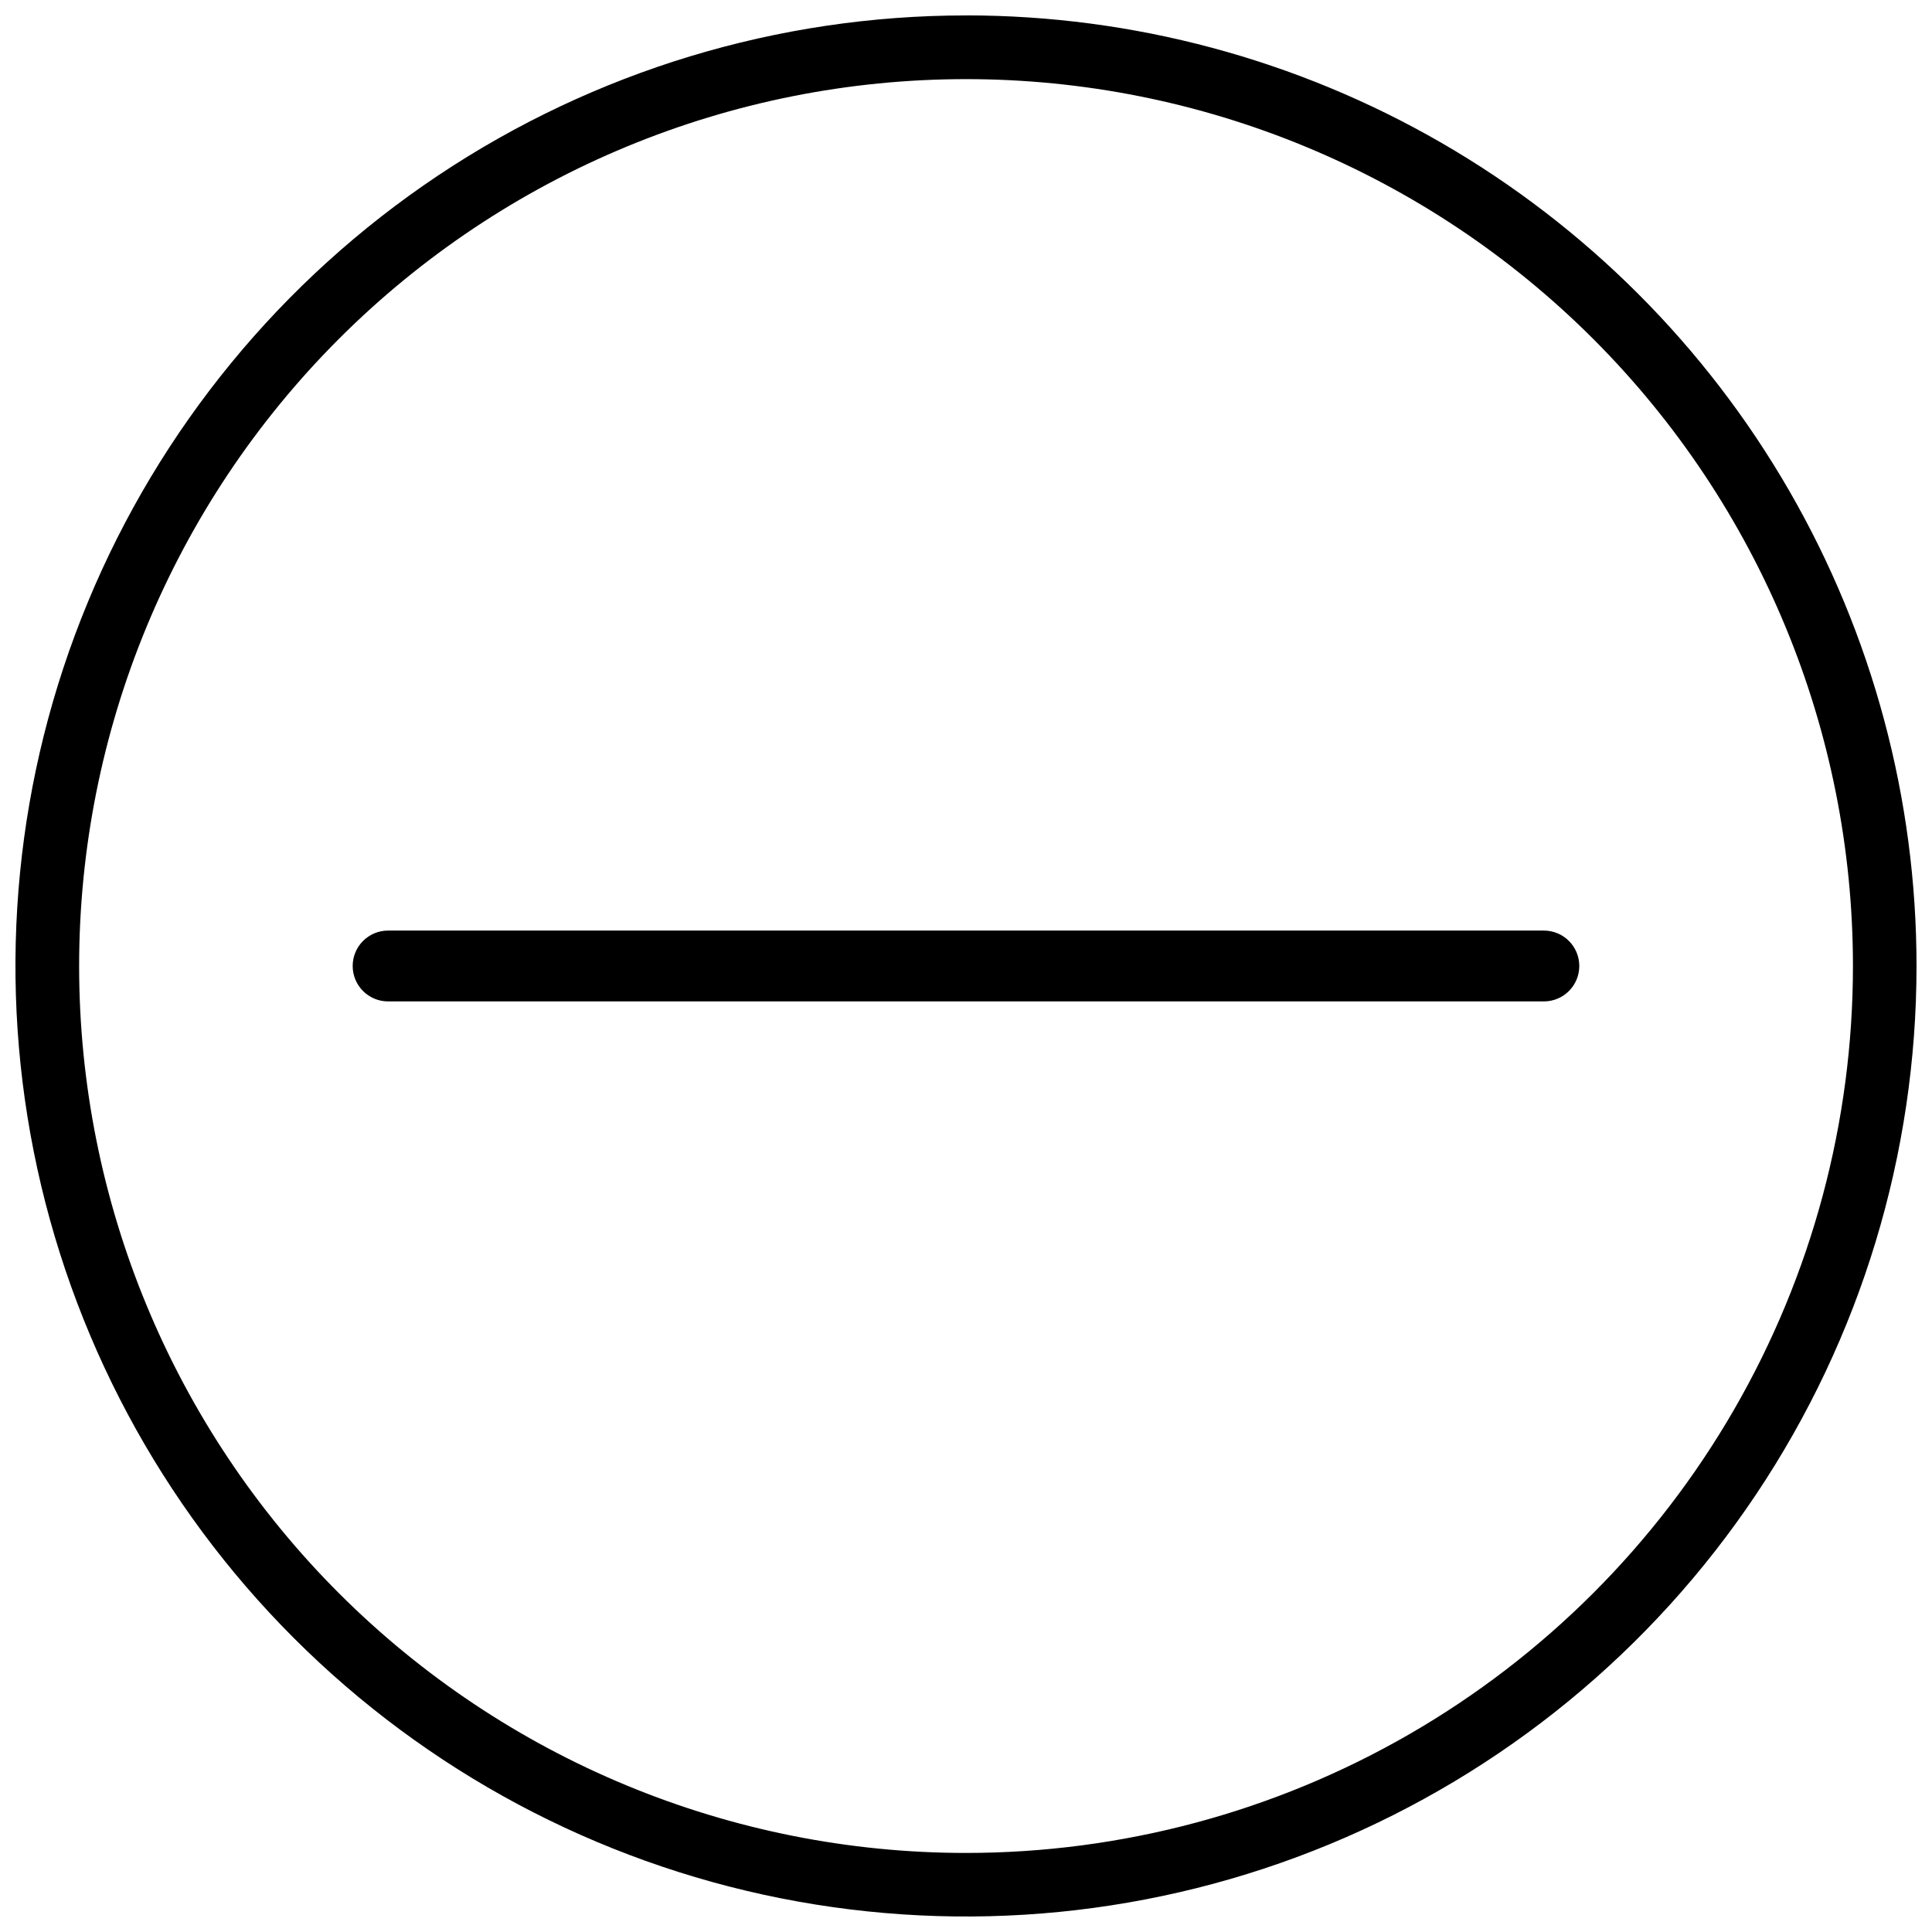
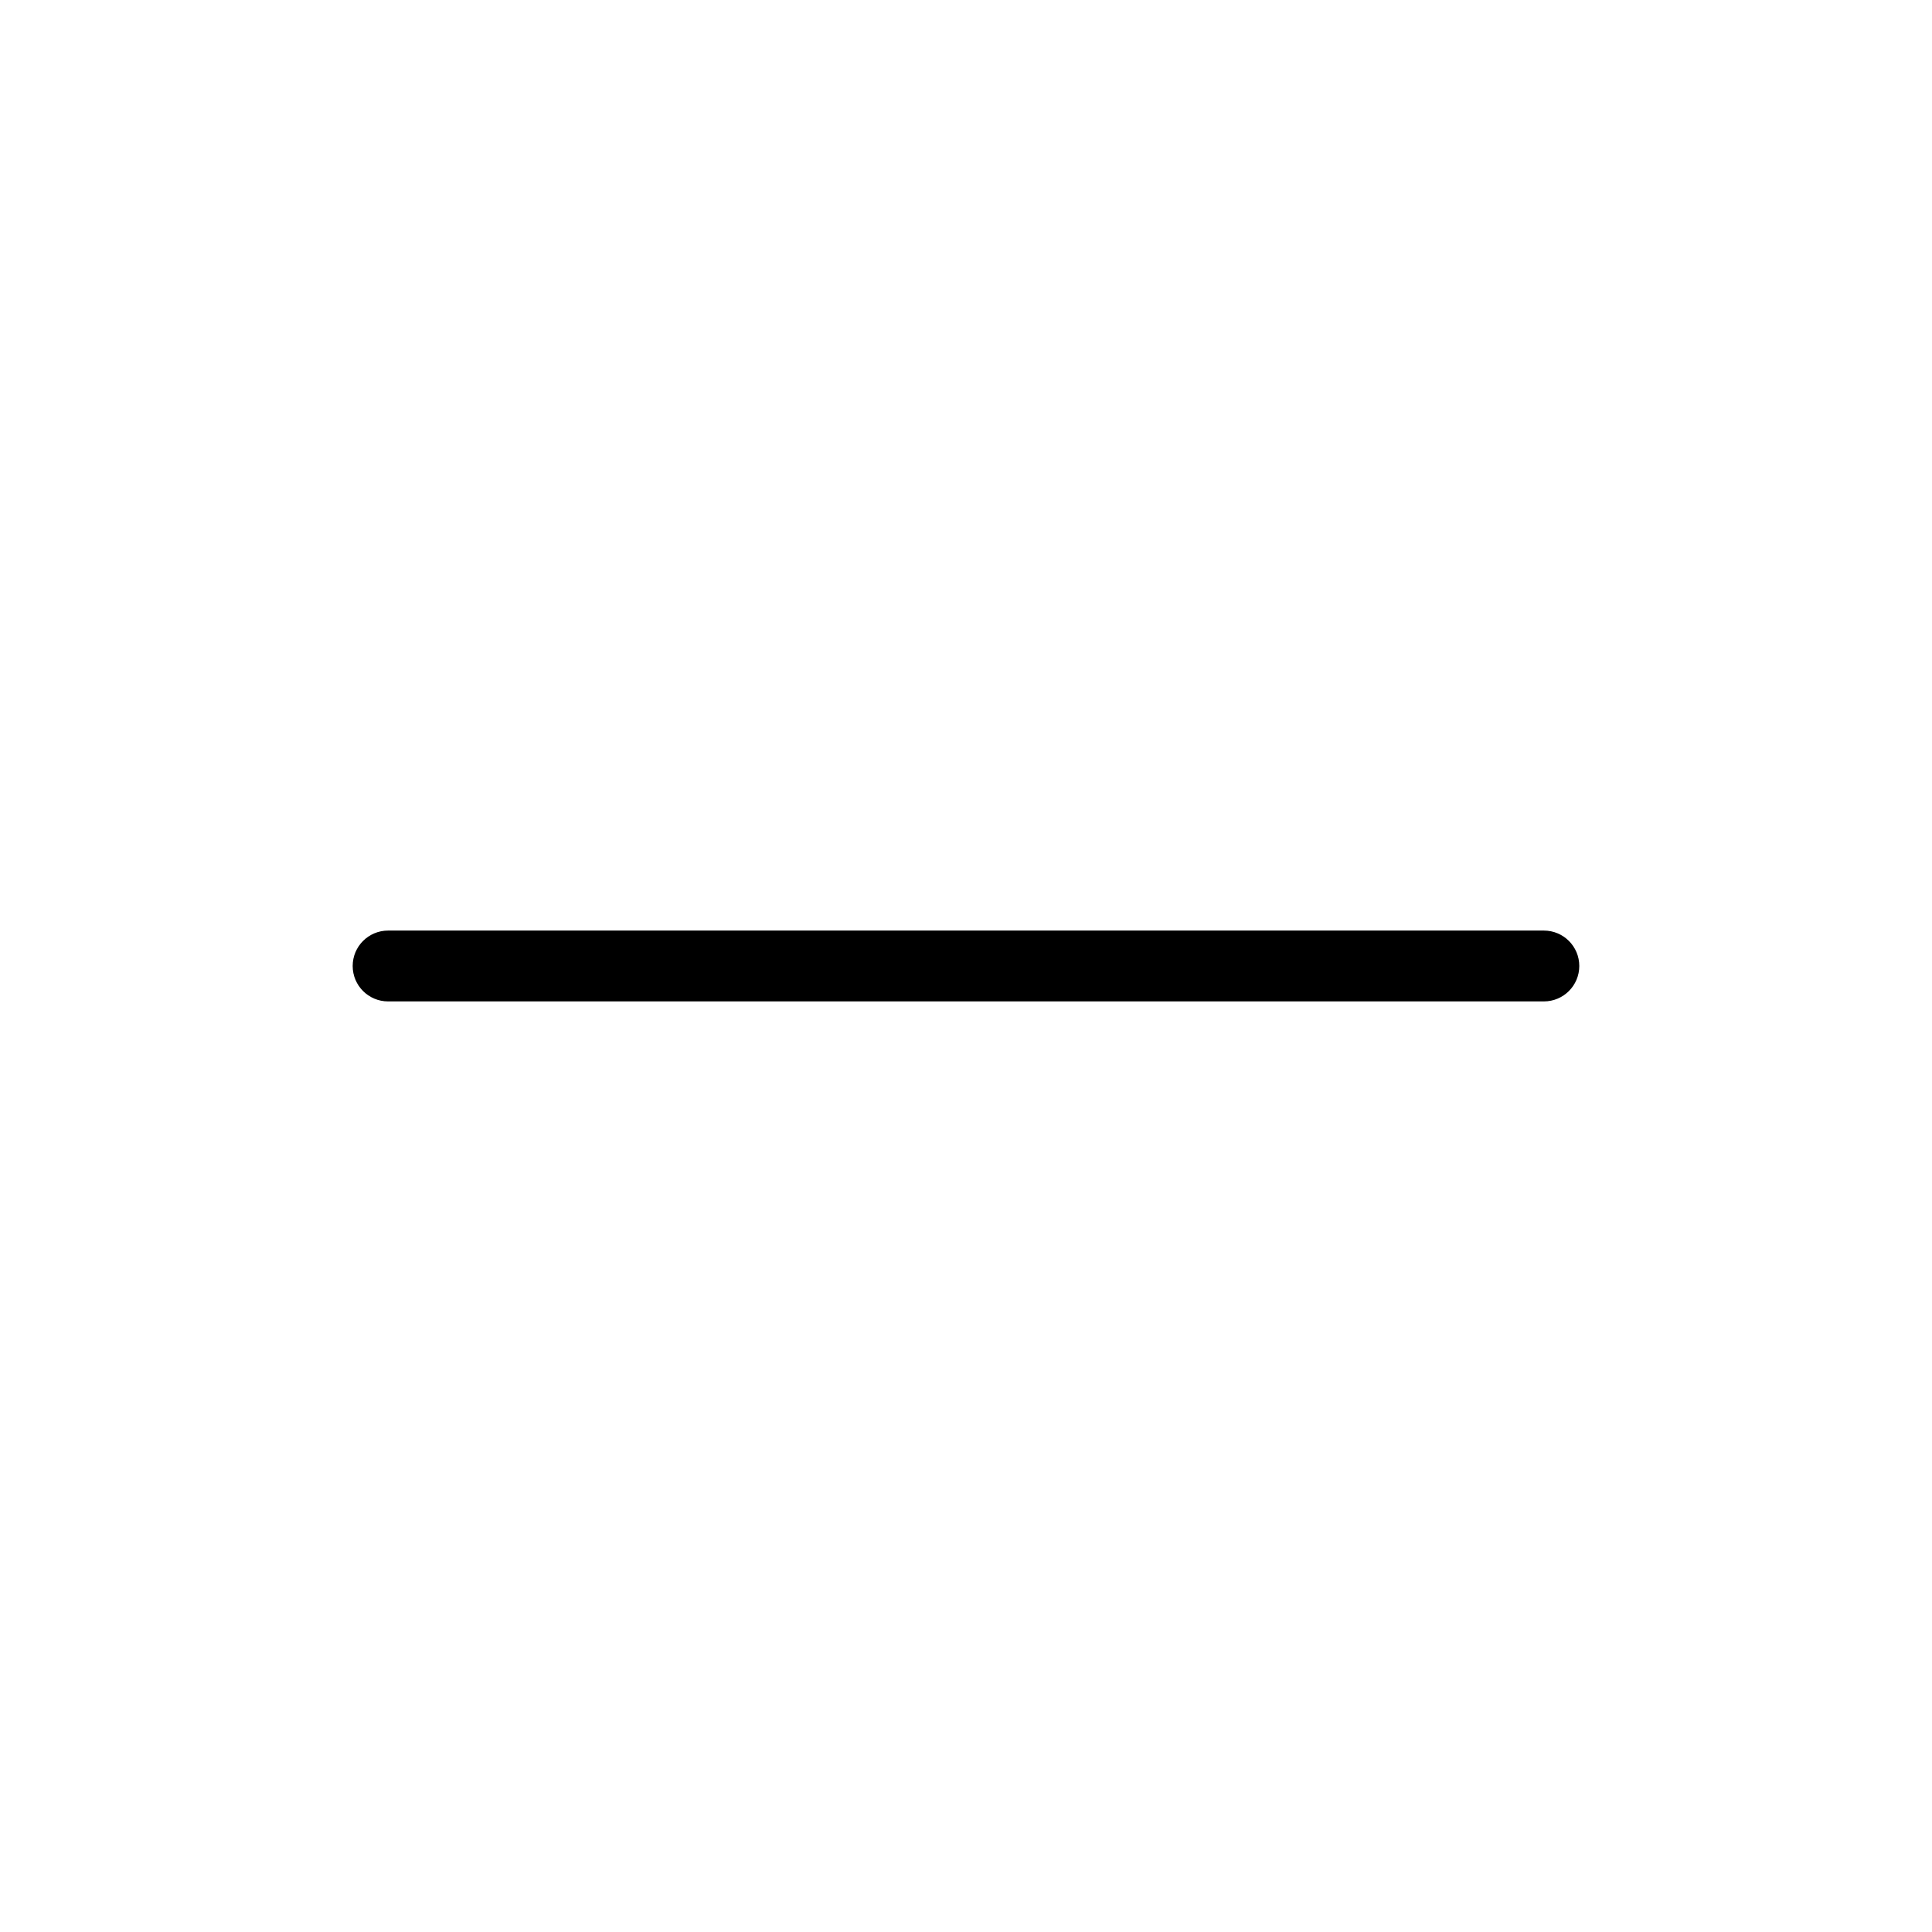
<svg xmlns="http://www.w3.org/2000/svg" width="800px" height="800px" version="1.1" viewBox="144 144 512 512">
  <defs>
    <clipPath id="a">
-       <path d="m148.09 148.09h503.81v503.81h-503.81z" />
-     </clipPath>
+       </clipPath>
  </defs>
  <path d="m553.14 390.61h-306.29c-5.184 0-9.387 4.203-9.387 9.387s4.203 9.387 9.387 9.387h306.29c5.184 0 9.387-4.203 9.387-9.387s-4.203-9.387-9.387-9.387z" />
  <g clip-path="url(#a)">
    <path d="m400.01 148.09c-49.824-0.004-98.527 14.77-139.95 42.445-41.43 27.68-73.719 67.02-92.785 113.05-19.07 46.027-24.059 96.676-14.344 145.54 9.719 48.863 33.711 93.75 68.938 128.98 35.227 35.23 80.113 59.227 128.98 68.949 48.863 9.719 99.512 4.734 145.54-14.328 46.031-19.066 85.375-51.352 113.05-92.777 27.684-41.422 42.461-90.125 42.461-139.95 0.004-44.219-11.637-87.66-33.742-125.96-22.109-38.293-53.906-70.094-92.199-92.207-38.293-22.109-81.734-33.75-125.95-33.754zm0 486.96c-62.34 0-122.12-24.762-166.2-68.84-44.078-44.078-68.84-103.86-68.84-166.2 0-62.34 24.762-122.12 68.84-166.2 44.082-44.078 103.86-68.84 166.2-68.84 62.336 0 122.12 24.762 166.2 68.84 44.078 44.082 68.84 103.86 68.84 166.2 0 41.258-10.859 81.789-31.488 117.52s-50.301 65.402-86.031 86.031-76.262 31.488-117.52 31.488z" />
  </g>
</svg>